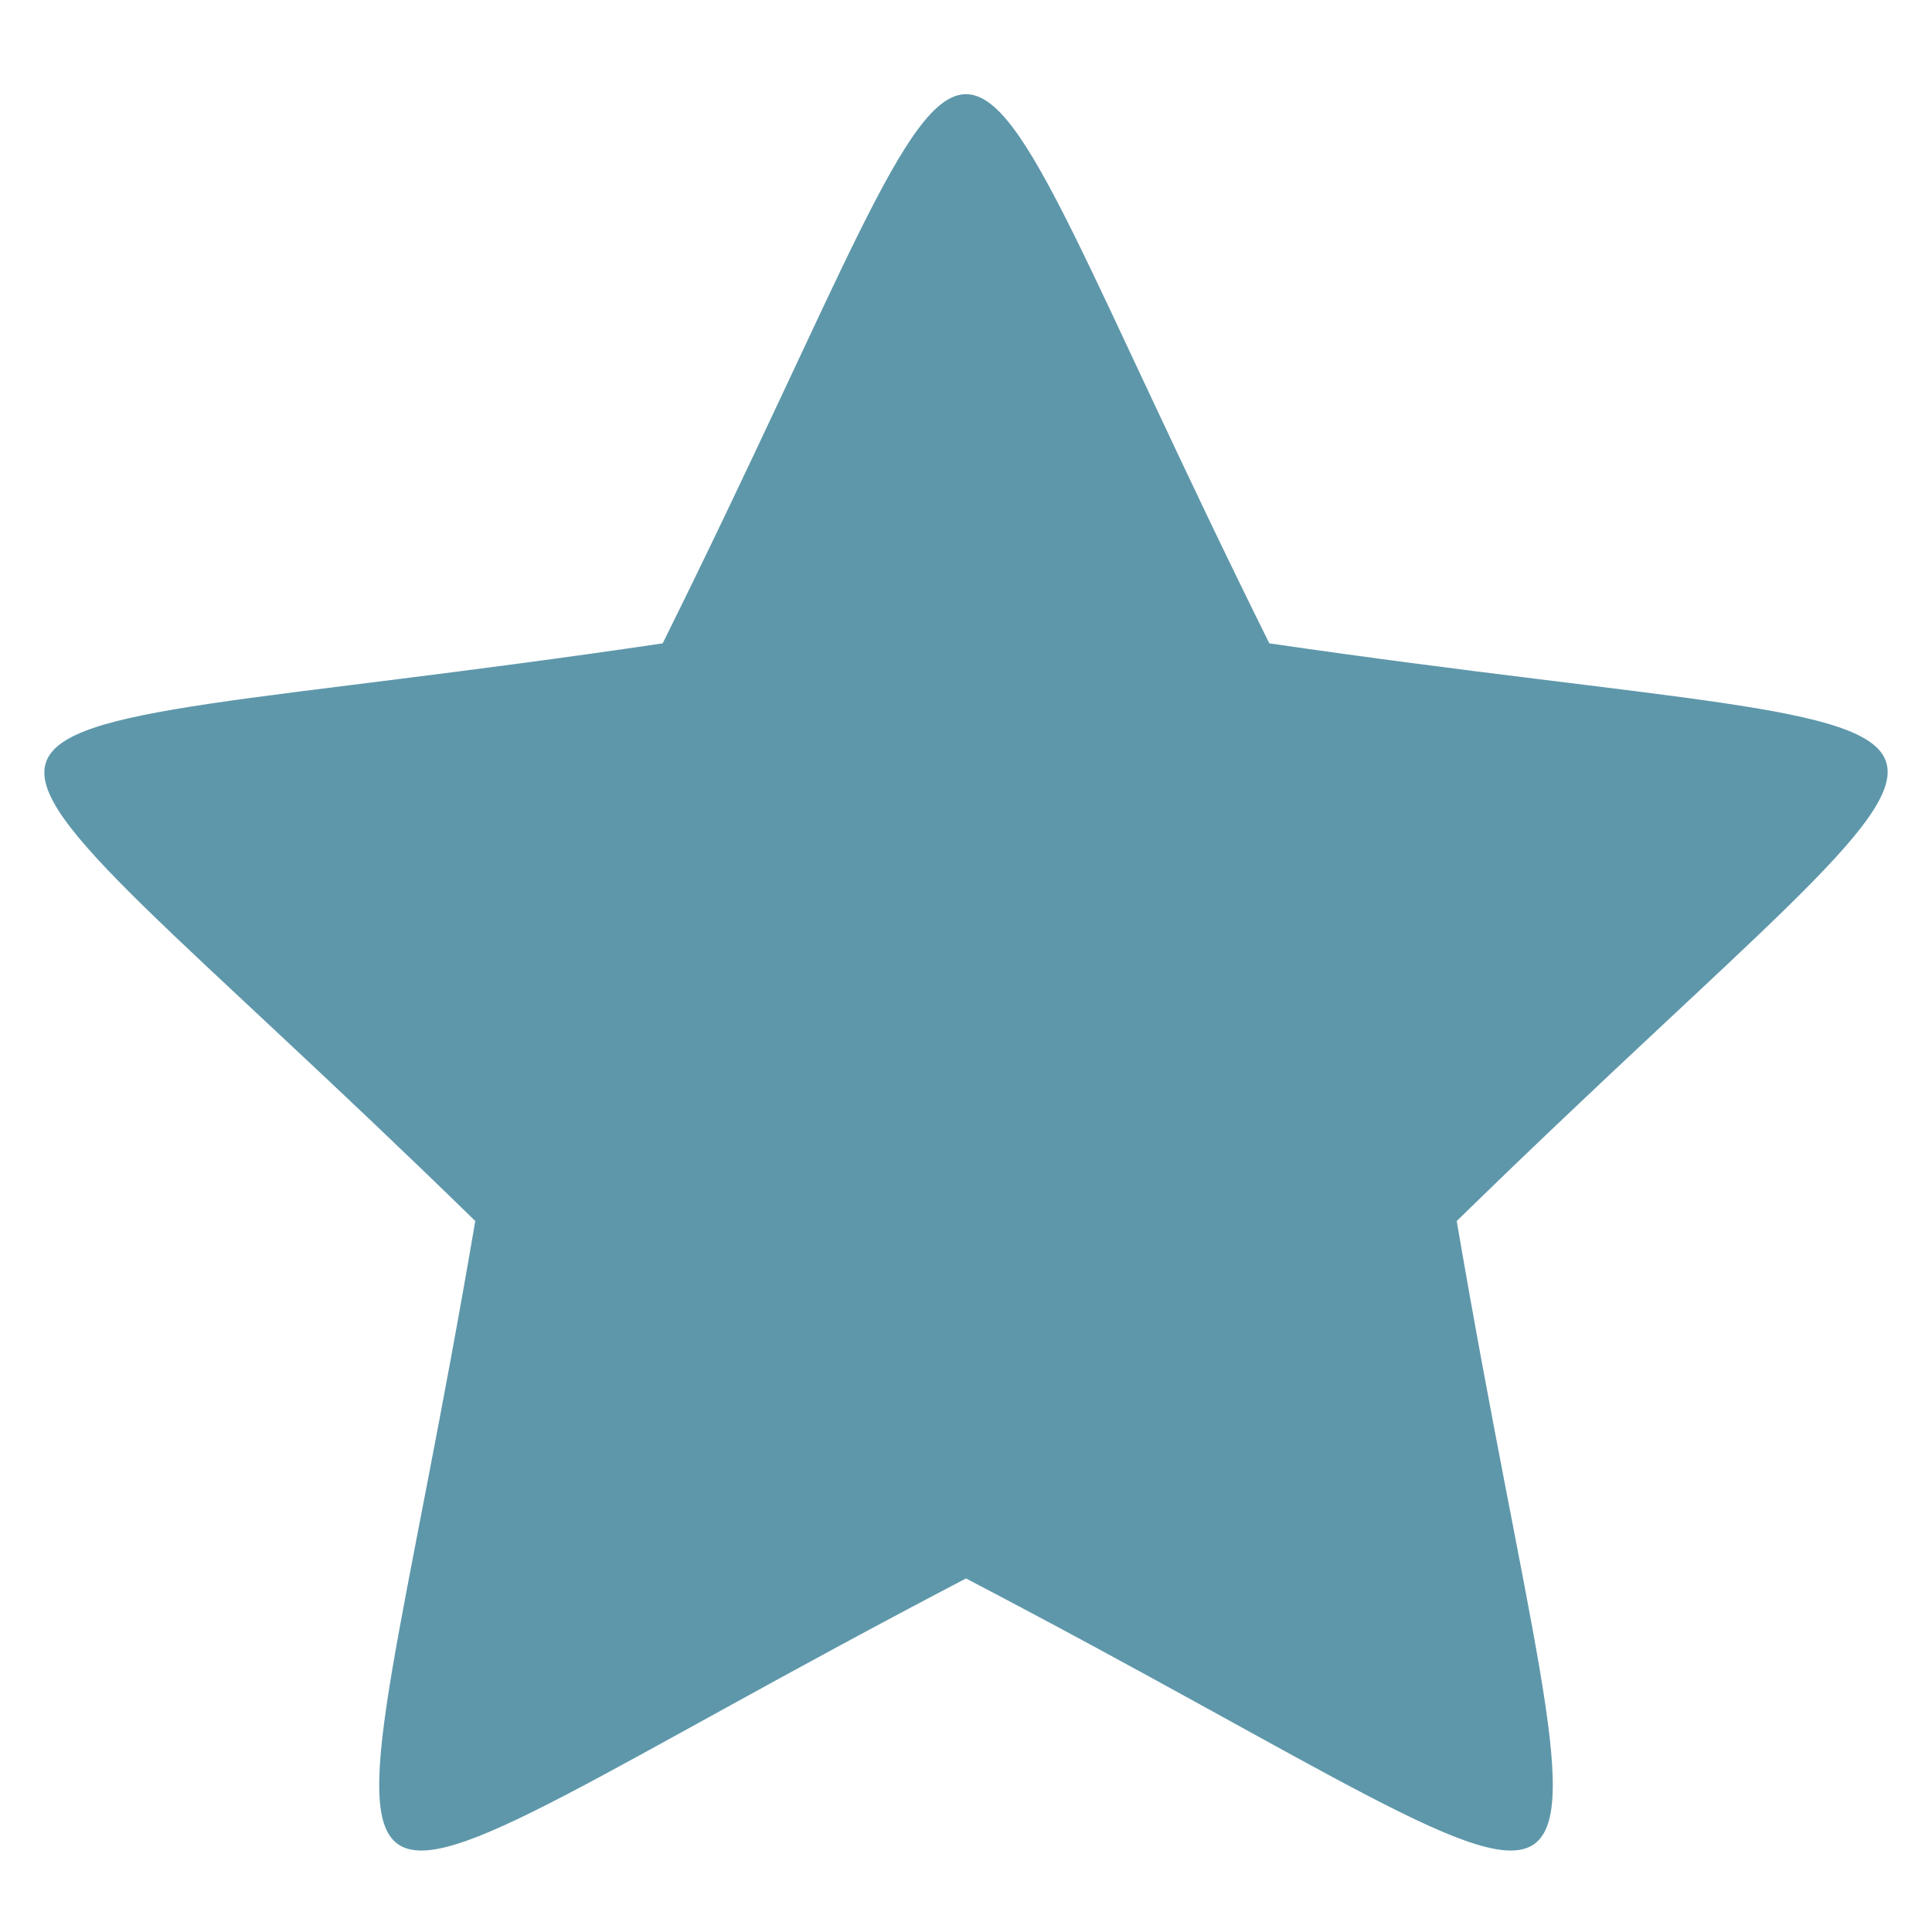
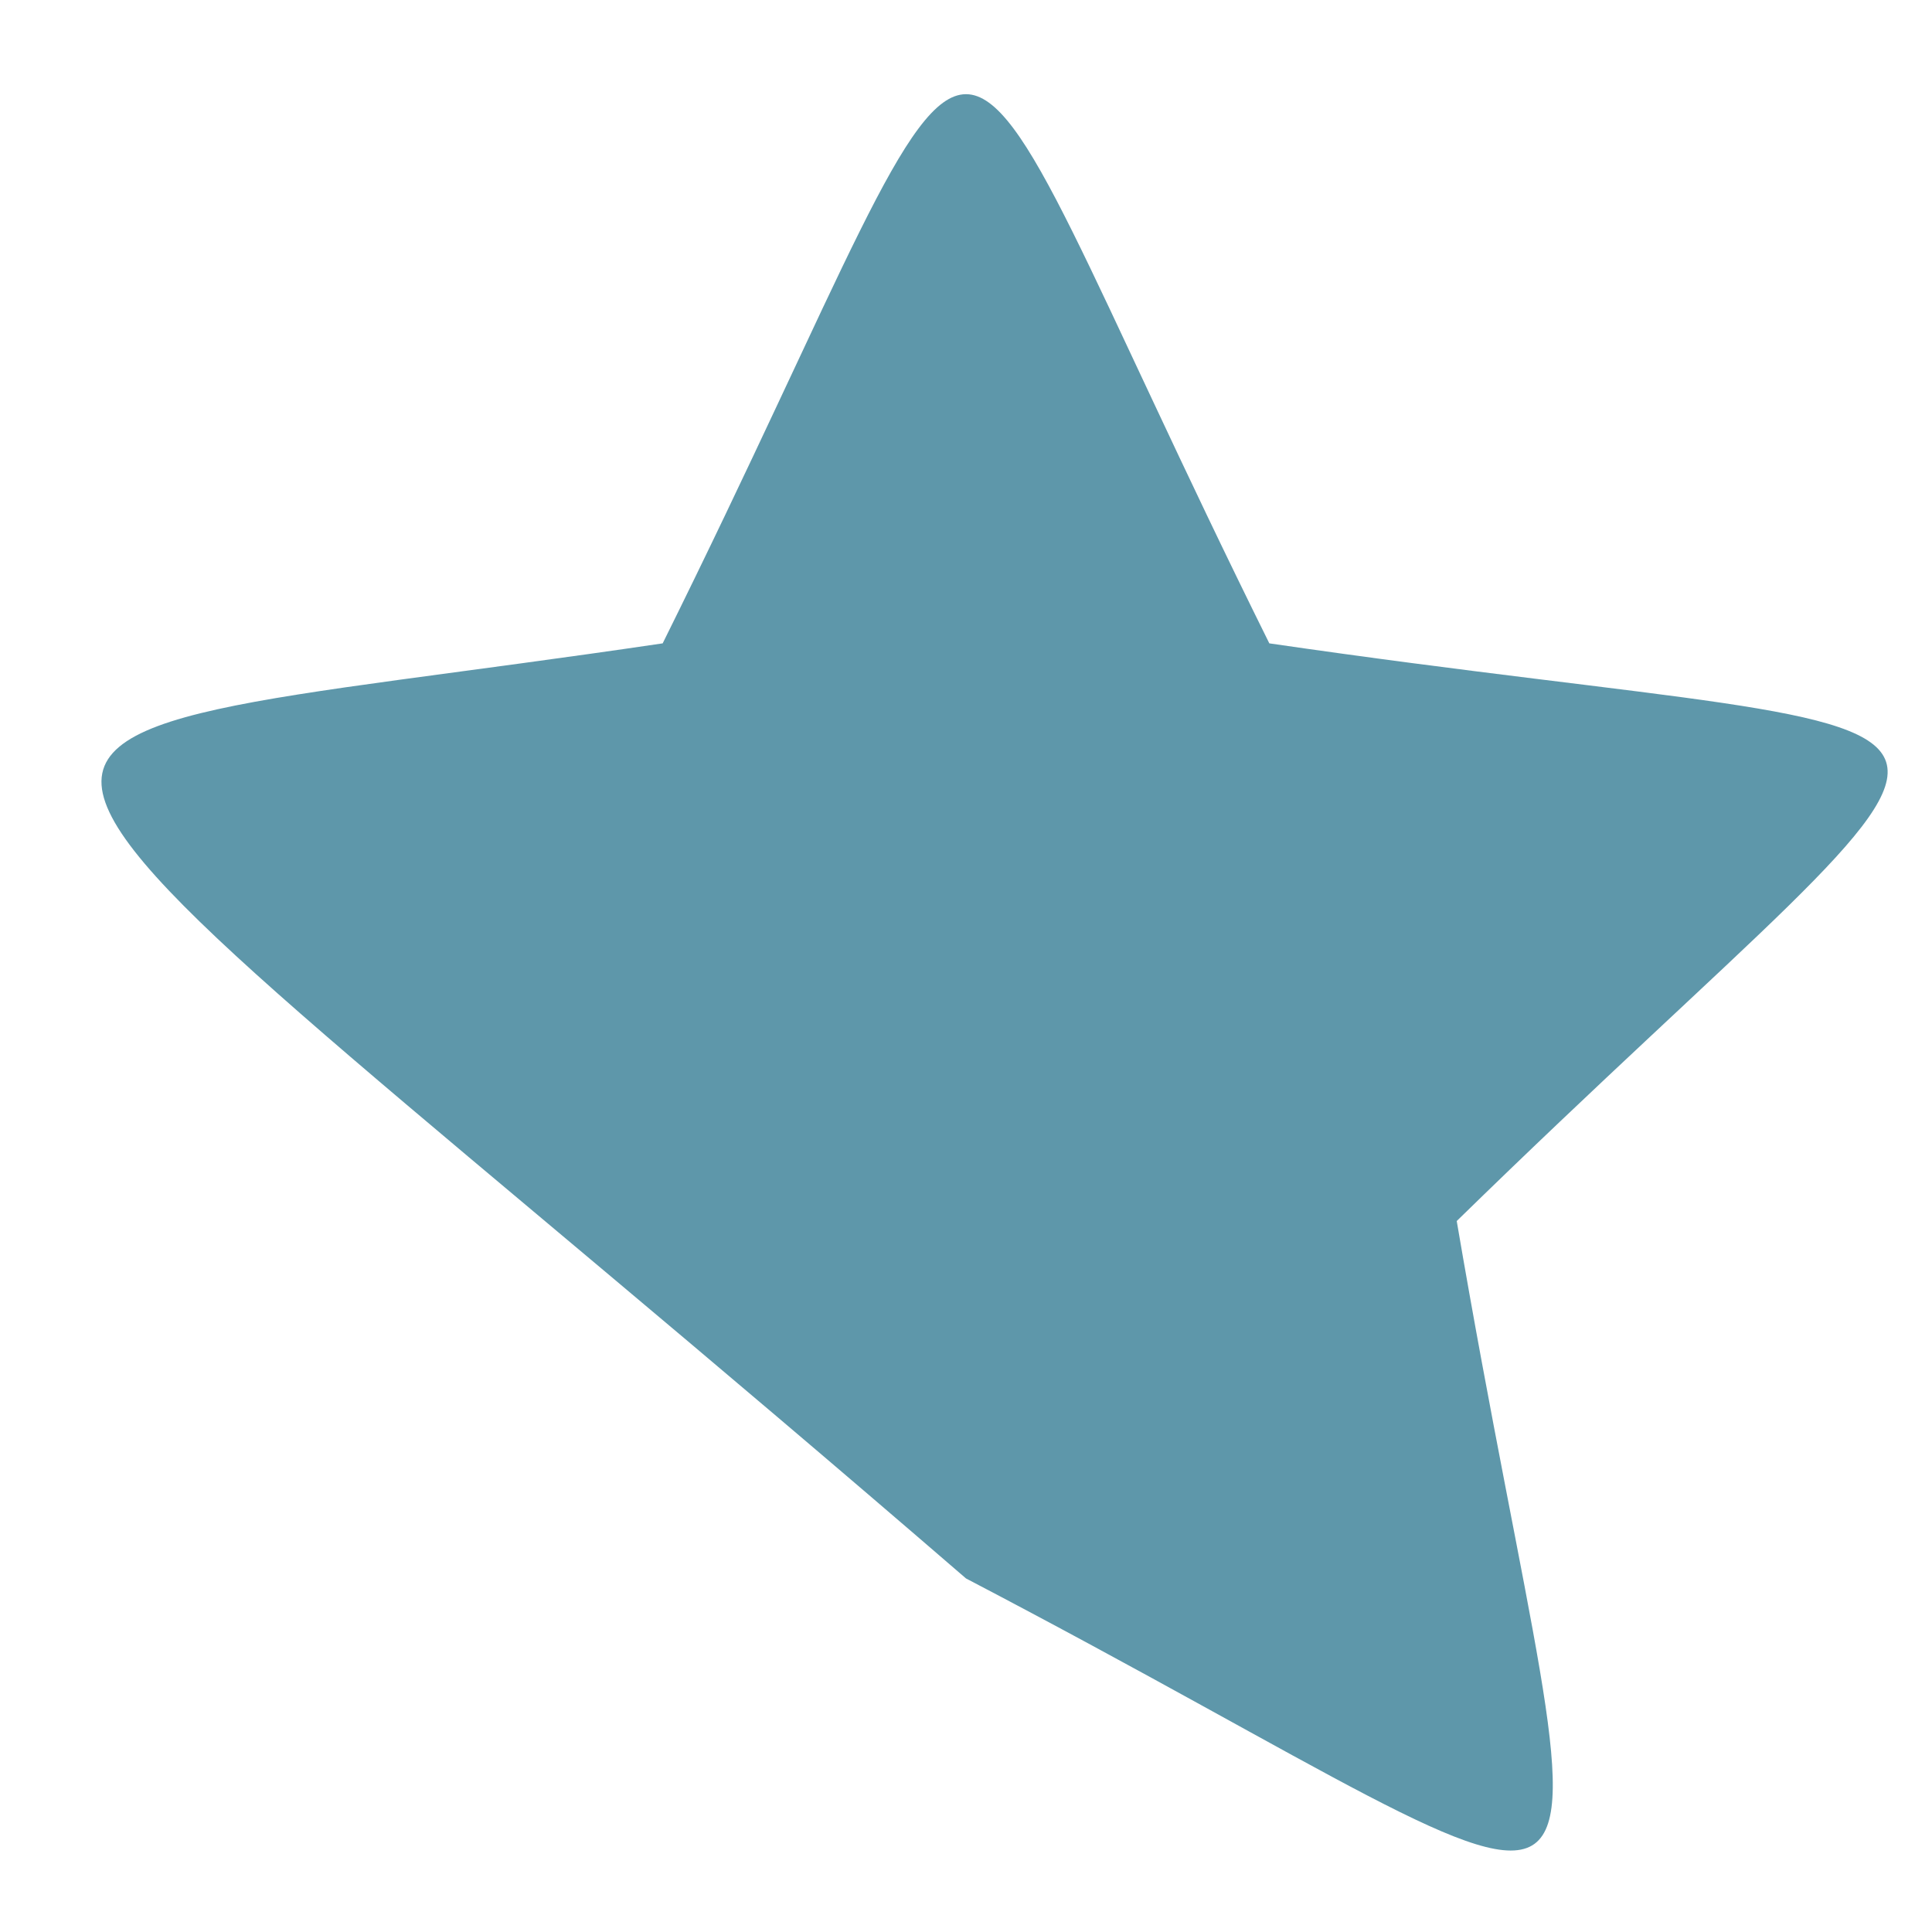
<svg xmlns="http://www.w3.org/2000/svg" id="Layer_1" x="0px" y="0px" viewBox="0 0 100 100" style="enable-background:new 0 0 100 100;" xml:space="preserve">
  <style type="text/css">.st0{fill-rule:evenodd;clip-rule:evenodd;fill:#5E97AA;}</style>
  <g>
-     <path class="st0" d="M65.7,33.3c41.9,6.1,40,0.3,9.7,29.9c7.1,41.7,12.1,38.1-25.4,18.5c-37.5,19.6-32.5,23.2-25.4-18.5 C-5.7,33.6-7.6,39.5,34.3,33.3C53.1-4.6,46.9-4.6,65.7,33.3L65.7,33.3z" />
+     <path class="st0" d="M65.7,33.3c41.9,6.1,40,0.3,9.7,29.9c7.1,41.7,12.1,38.1-25.4,18.5C-5.7,33.6-7.6,39.5,34.3,33.3C53.1-4.6,46.9-4.6,65.7,33.3L65.7,33.3z" />
  </g>
</svg>